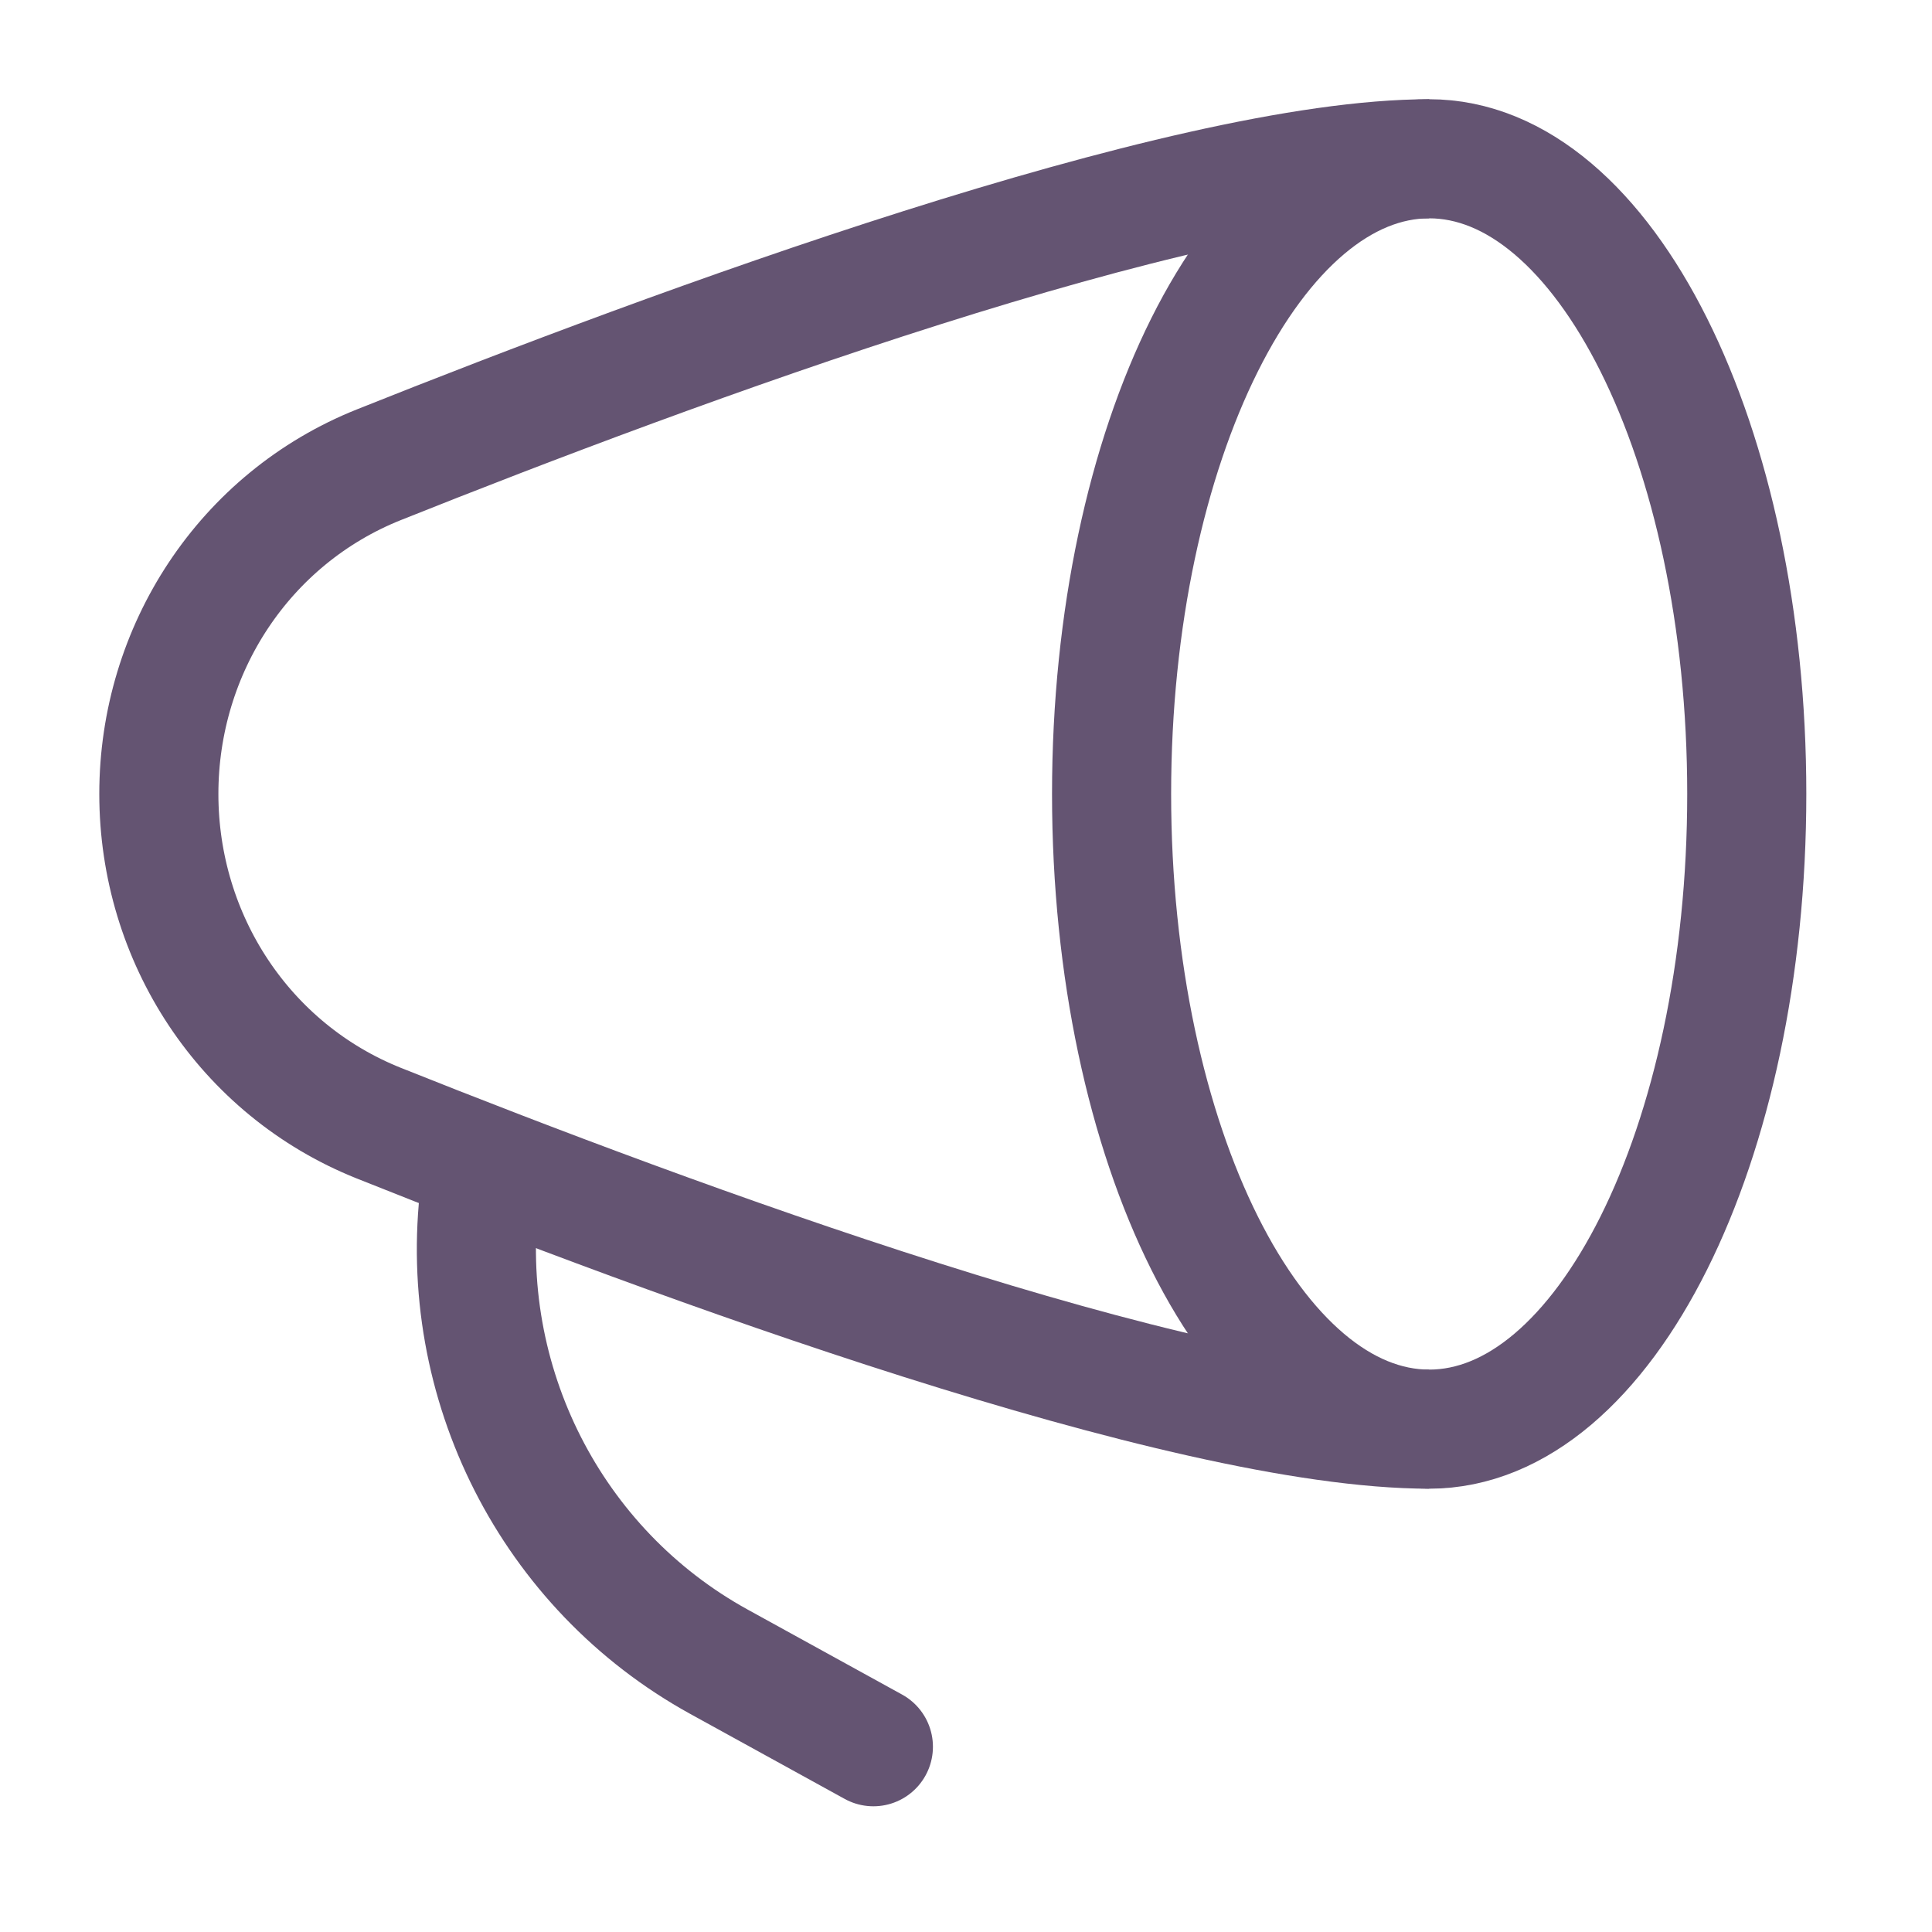
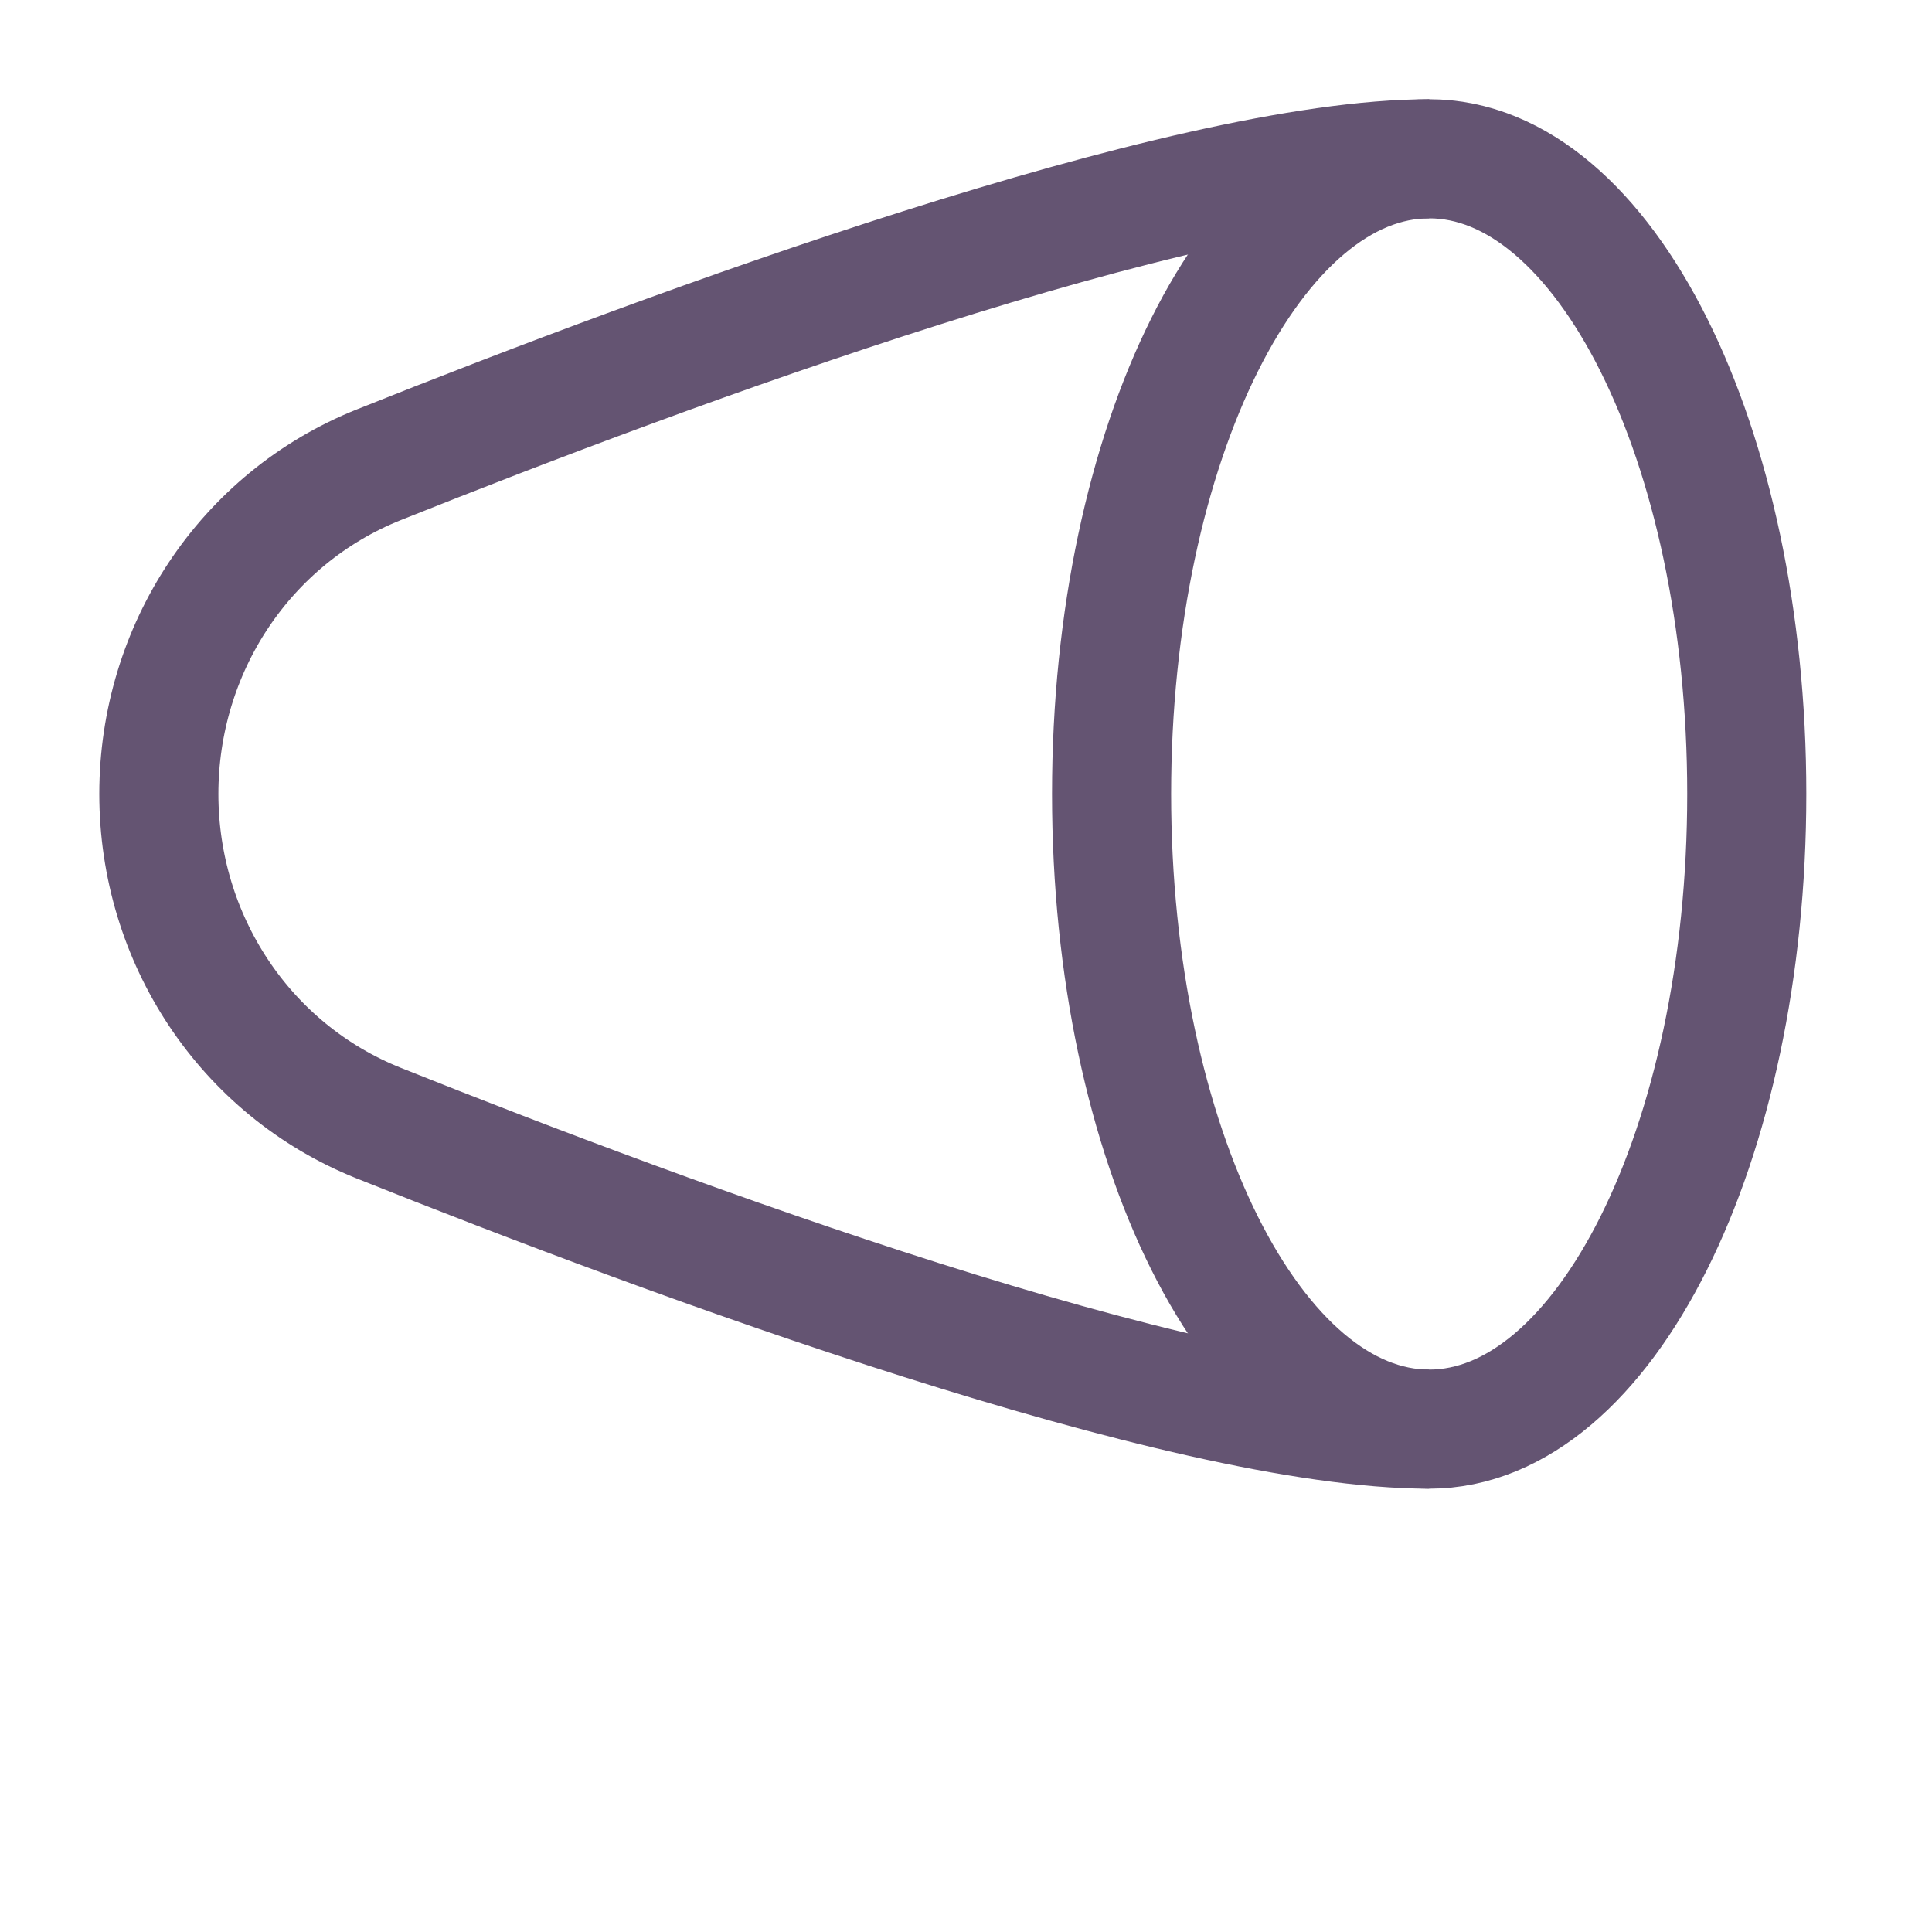
<svg xmlns="http://www.w3.org/2000/svg" width="65" height="65" viewBox="0 0 65 65" fill="none">
  <path d="M48.083 48.082C53.985 48.082 58.768 38.514 58.768 26.712C58.768 14.909 53.985 5.342 48.083 5.342C42.182 5.342 37.398 14.909 37.398 26.712C37.398 38.514 42.182 48.082 48.083 48.082Z" stroke="#645472" stroke-width="4.007" />
  <path d="M48.084 5.342C39.795 5.342 22.614 11.693 12.746 15.636C8.227 17.442 5.344 21.846 5.344 26.712C5.344 31.578 8.227 35.982 12.746 37.788C22.614 41.731 39.795 48.082 48.084 48.082" stroke="#645472" stroke-width="4.007" />
-   <path d="M29.384 58.767L24.193 55.91C18.541 52.799 15.35 46.515 16.149 40.068" stroke="#645472" stroke-width="4.007" stroke-linecap="round" stroke-linejoin="round" />
</svg>